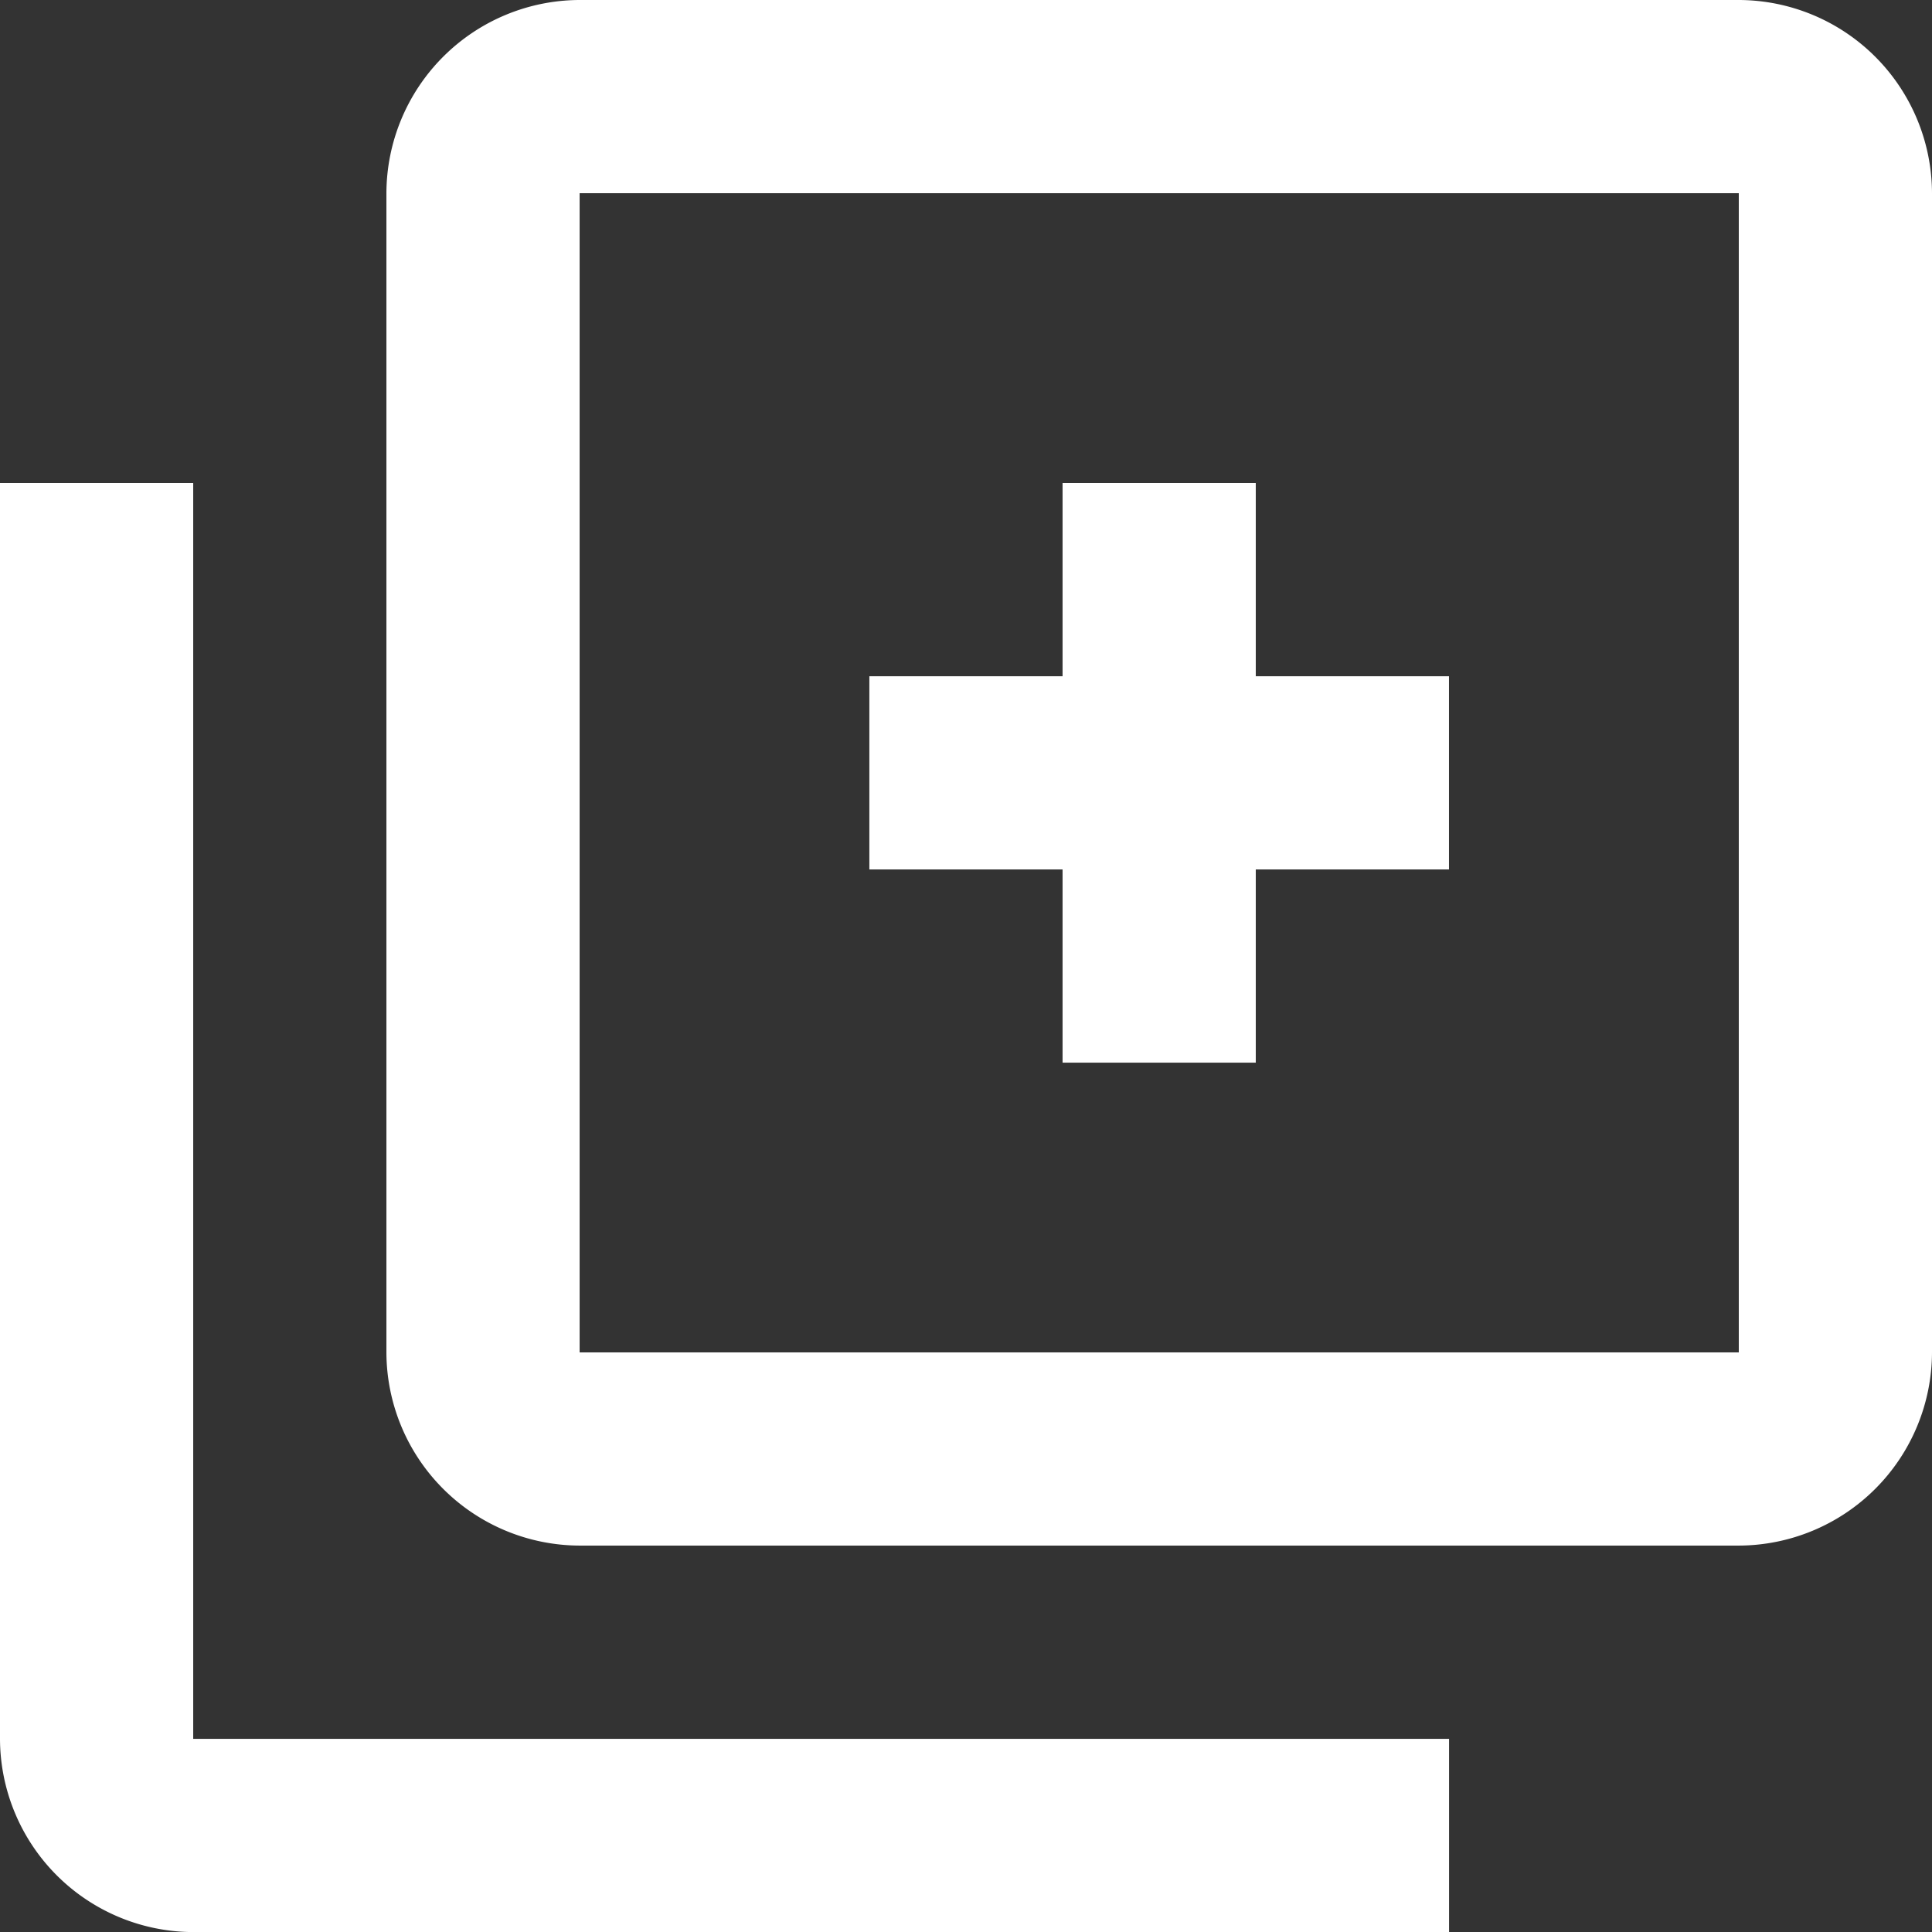
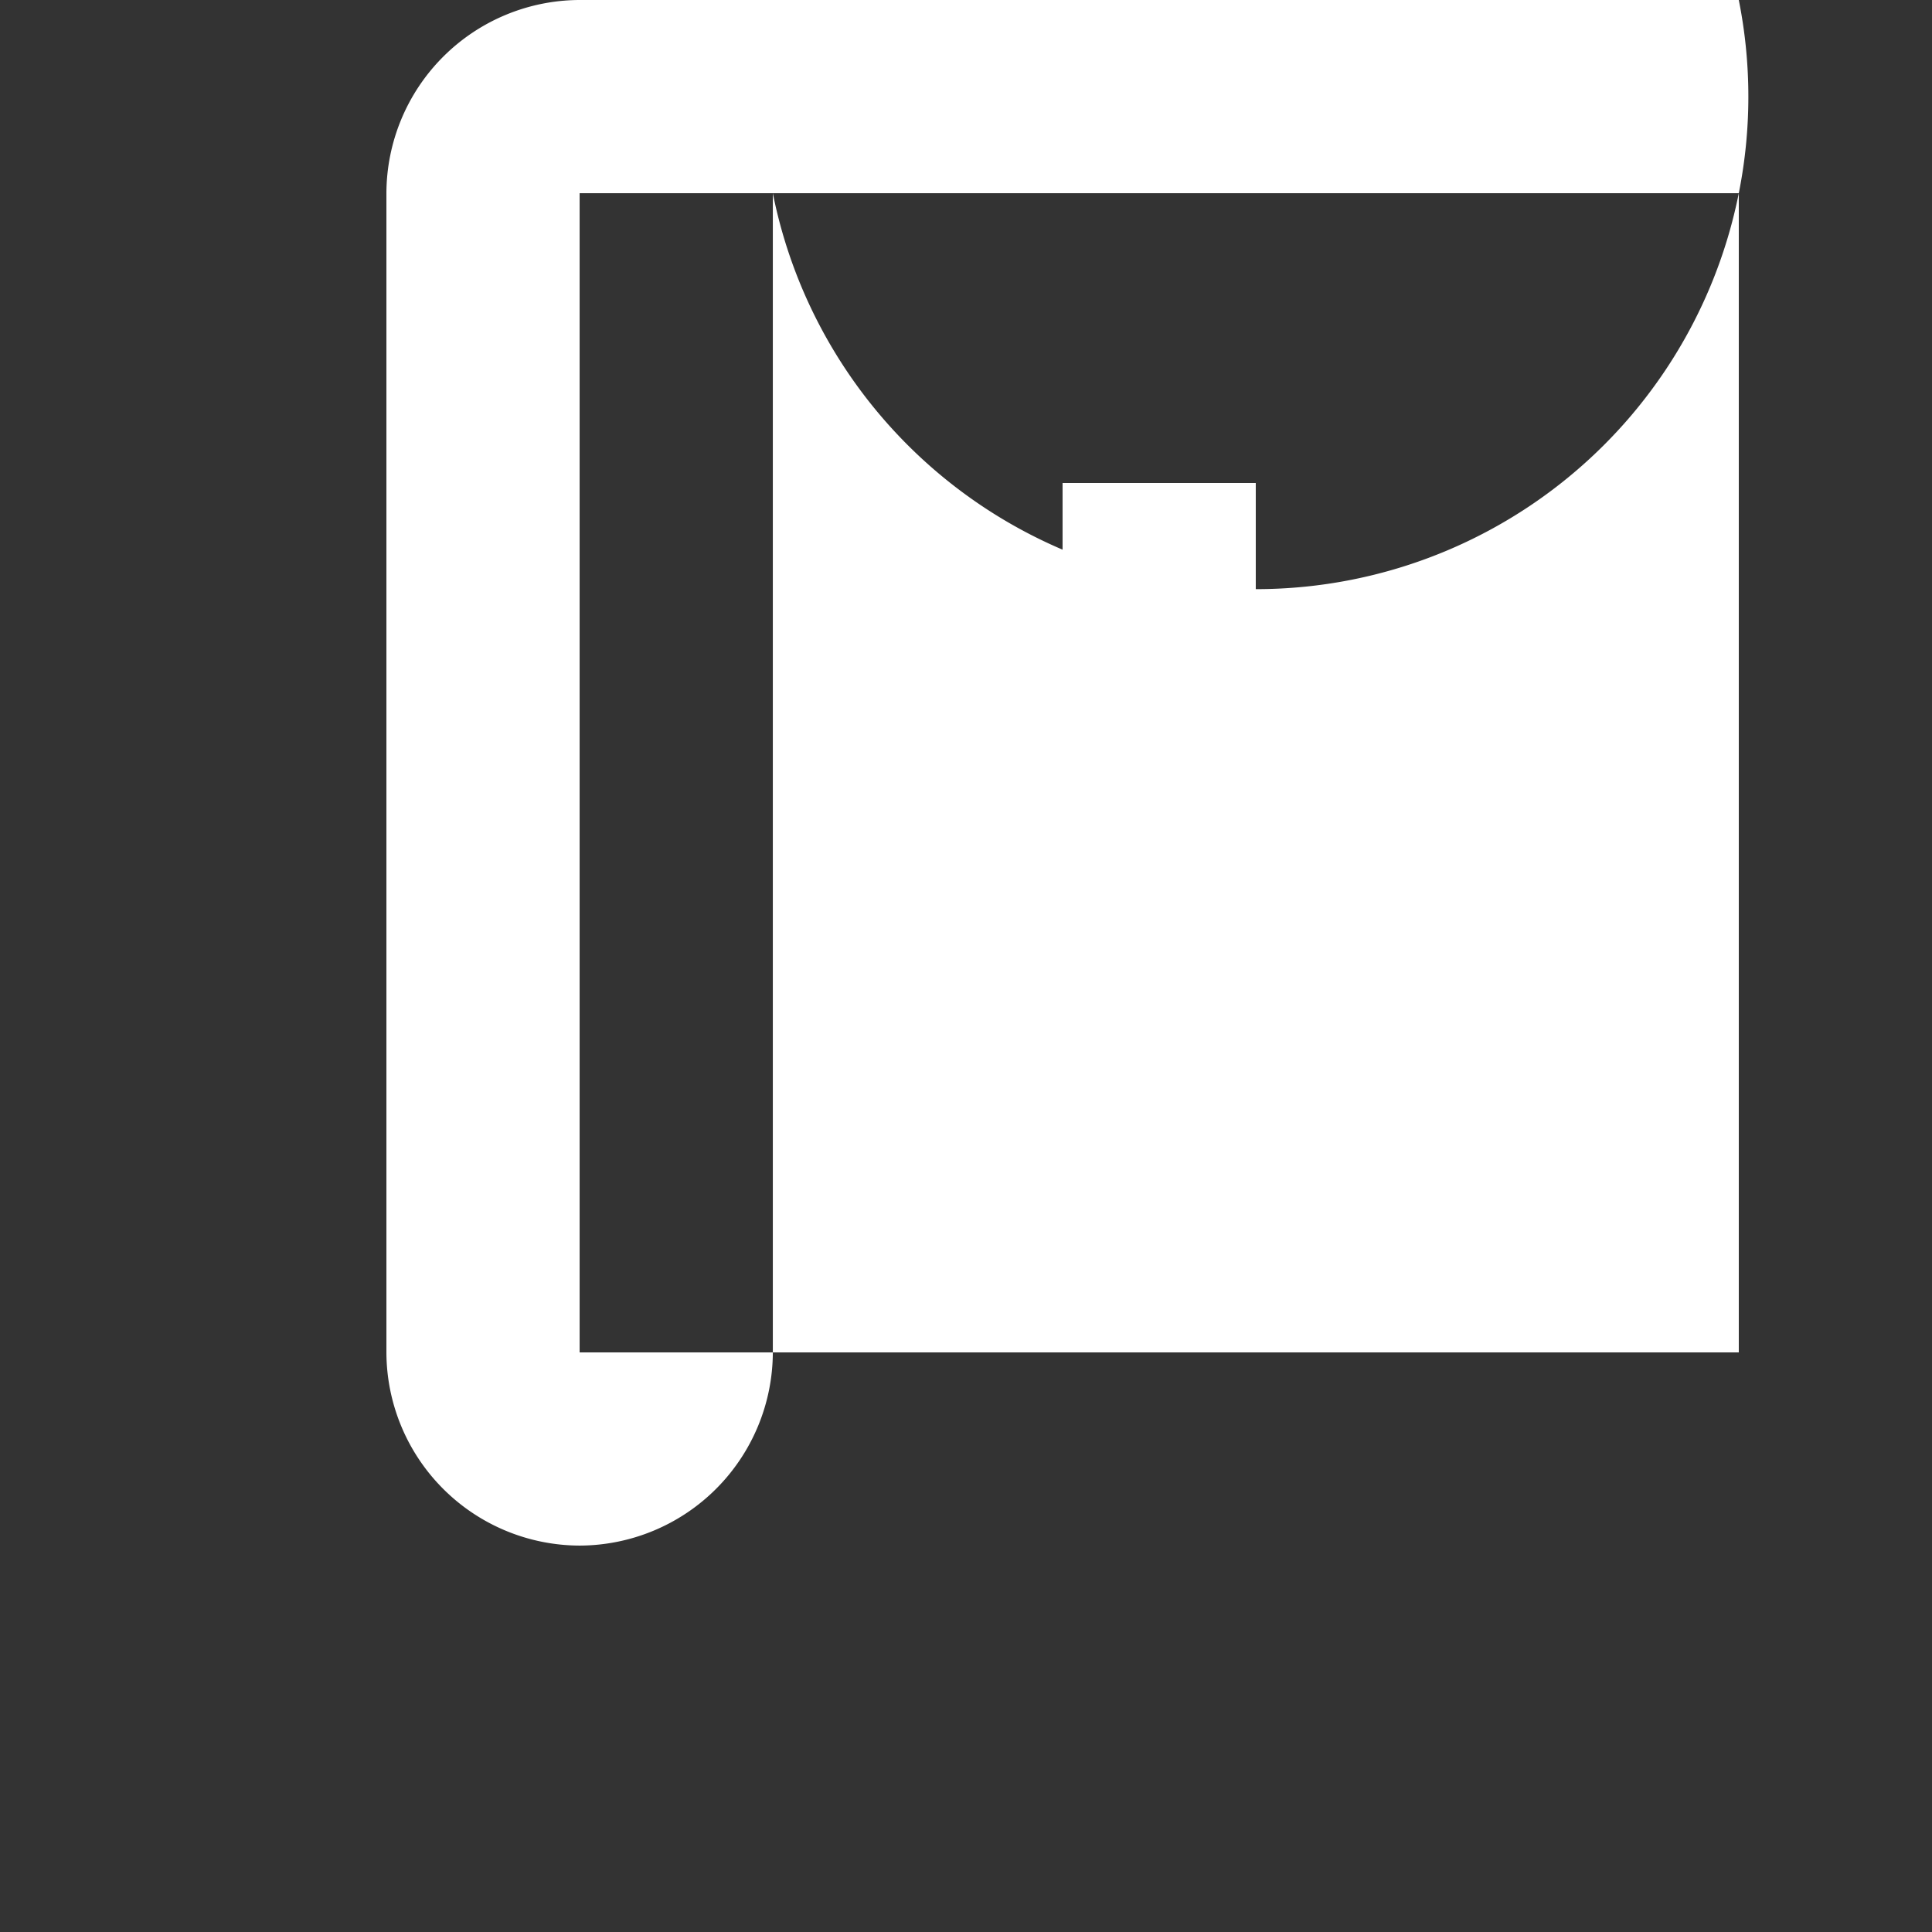
<svg xmlns="http://www.w3.org/2000/svg" id="Temp708094" width="25.199" height="25.199" viewBox="0 0 25.199 25.199">
  <rect x="0" y="0" width="25.199" height="25.199" fill="#333333" stroke="none" />
-   <path id="Path_142" data-name="Path 142" d="M21.639,0H6.52A2.527,2.527,0,0,0,4,2.52V17.639a2.527,2.527,0,0,0,2.52,2.52H21.639a2.527,2.527,0,0,0,2.52-2.52V2.52A2.527,2.527,0,0,0,21.639,0ZM6.52,17.639V2.52H21.639V17.639Z" transform="translate(1.04)" fill="#fff" />
-   <path id="Path_143" data-name="Path 143" d="M2.52,5H0V21.379A2.527,2.527,0,0,0,2.52,23.9H18.9v-2.52H2.52Z" transform="translate(0 1.3)" fill="#fff" />
+   <path id="Path_142" data-name="Path 142" d="M21.639,0H6.52A2.527,2.527,0,0,0,4,2.52V17.639a2.527,2.527,0,0,0,2.52,2.52a2.527,2.527,0,0,0,2.52-2.52V2.52A2.527,2.527,0,0,0,21.639,0ZM6.52,17.639V2.52H21.639V17.639Z" transform="translate(1.04)" fill="#fff" />
  <path id="Path_144" data-name="Path 144" d="M14.04,5H11.52V7.52H9v2.52h2.52v2.52h2.52V10.04h2.52V7.52H14.04Z" transform="translate(2.339 1.3)" fill="#fff" />
</svg>